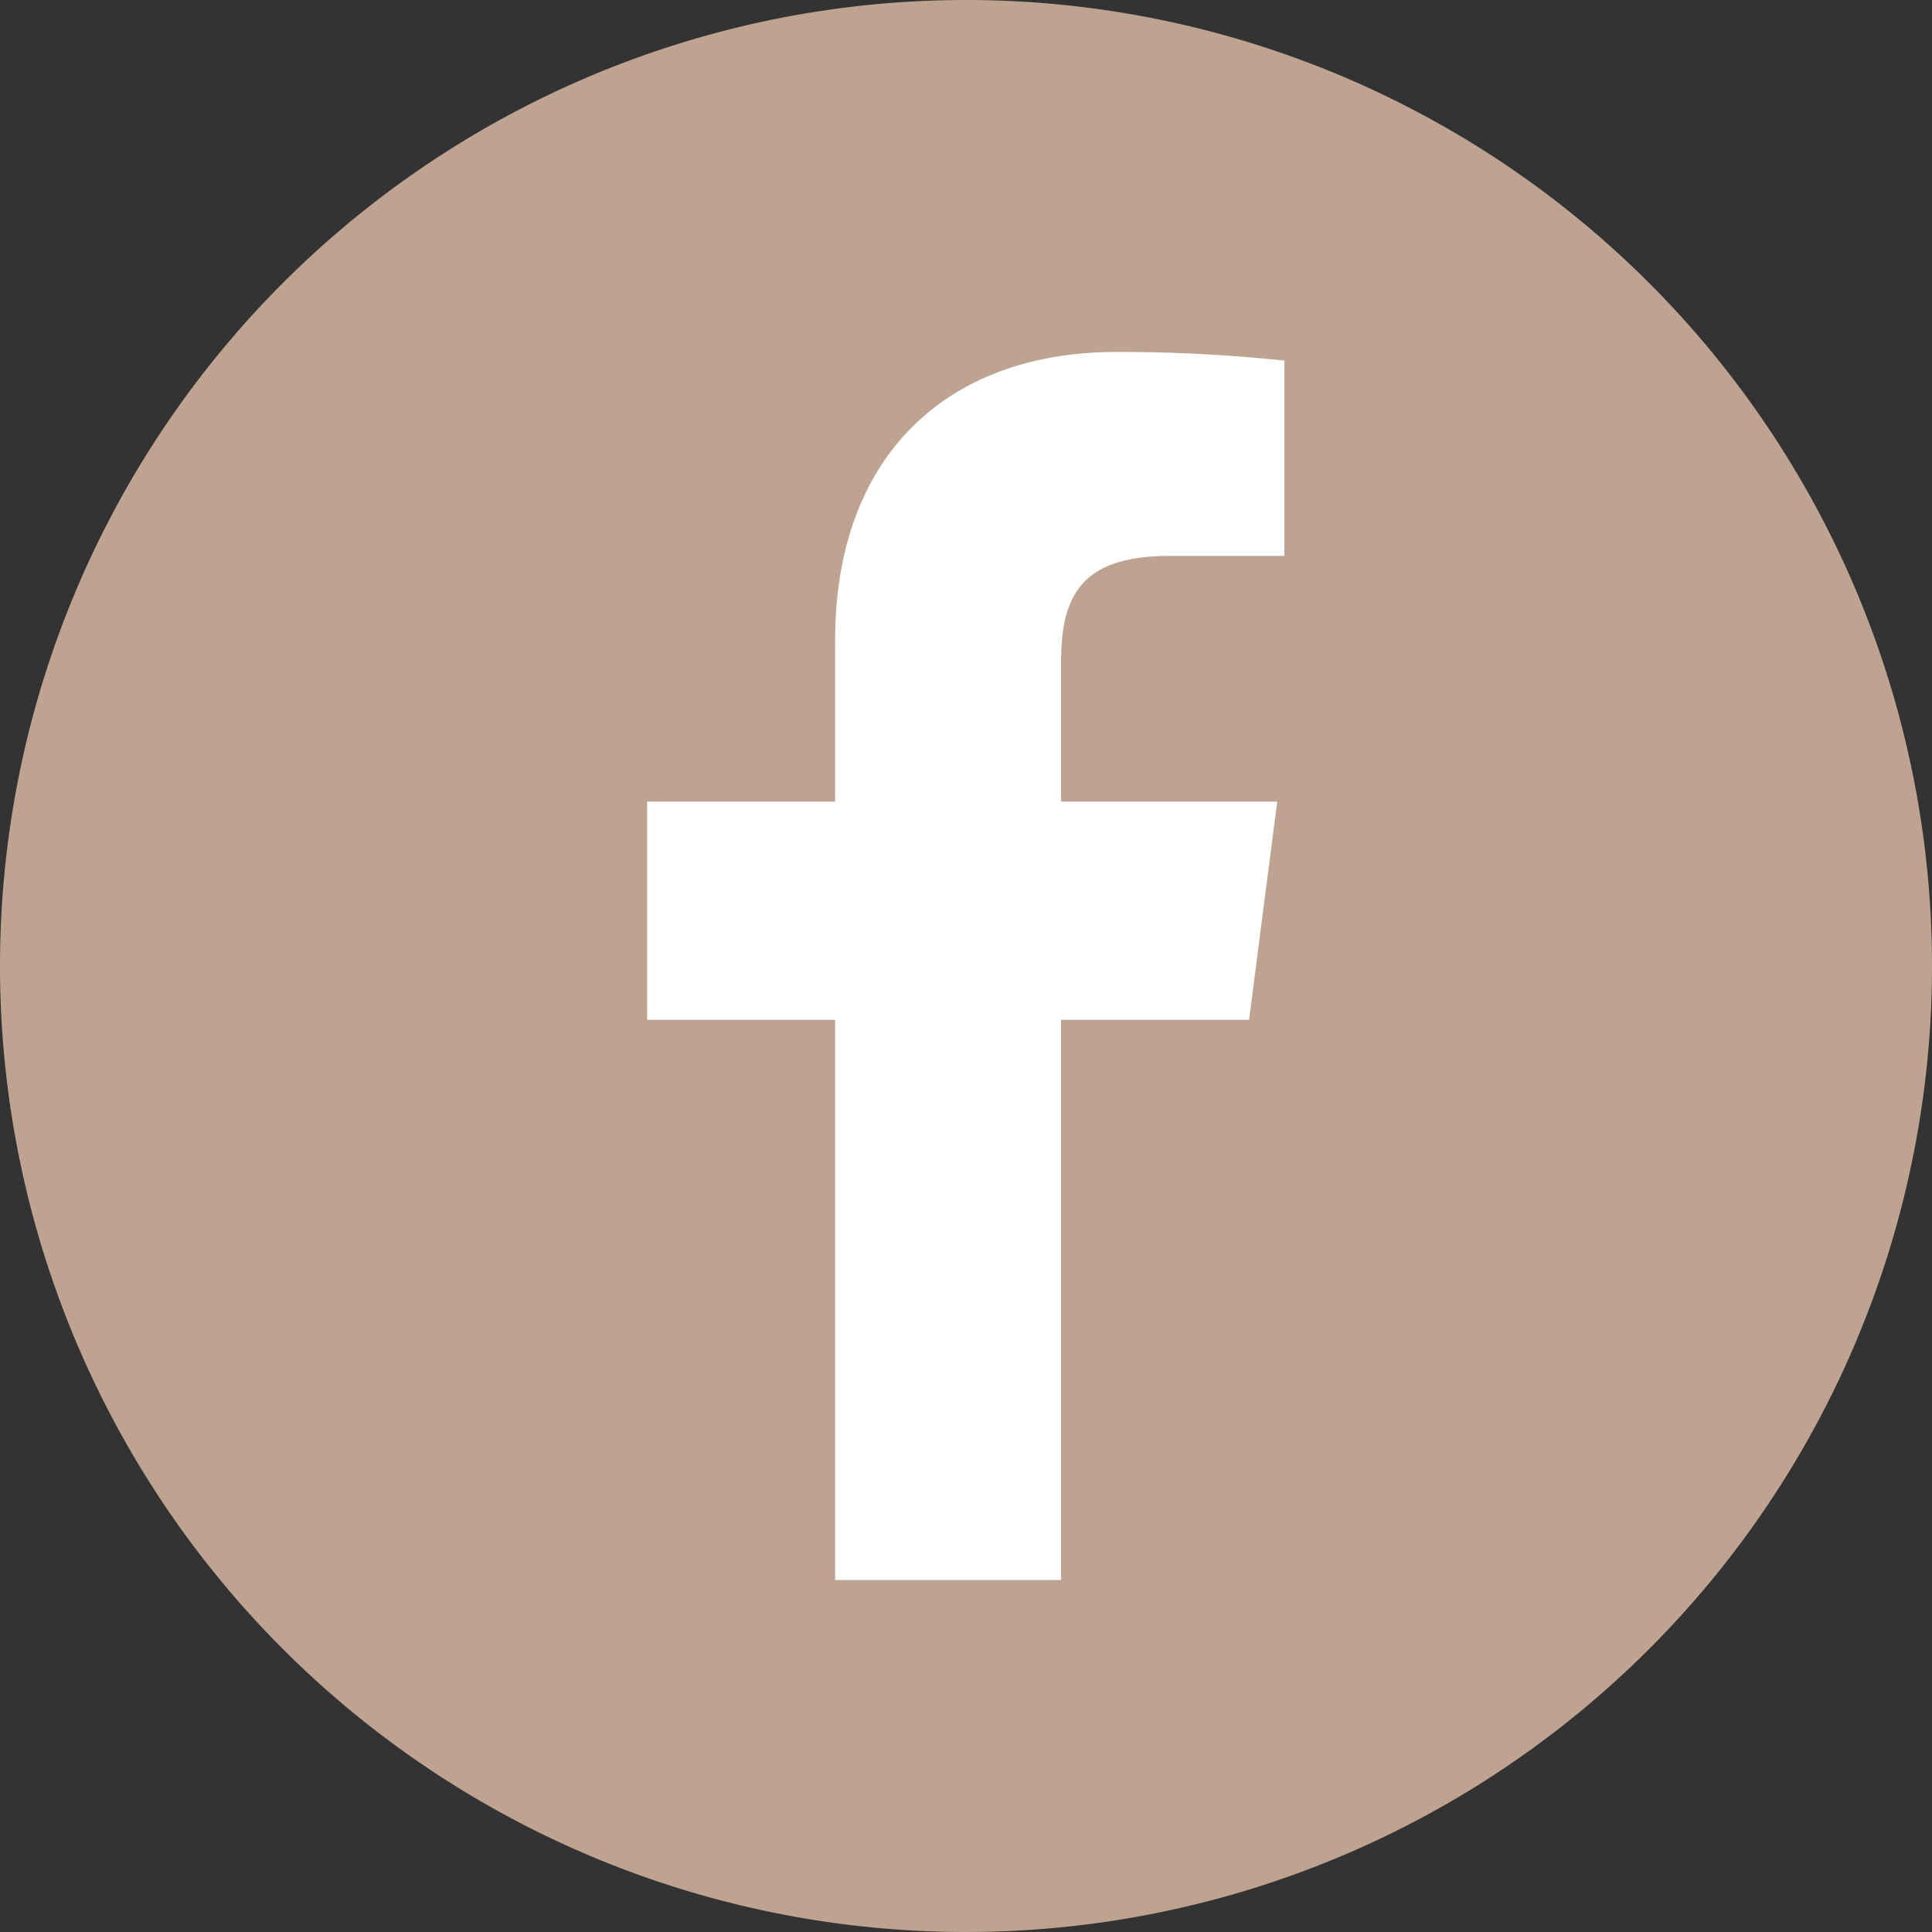
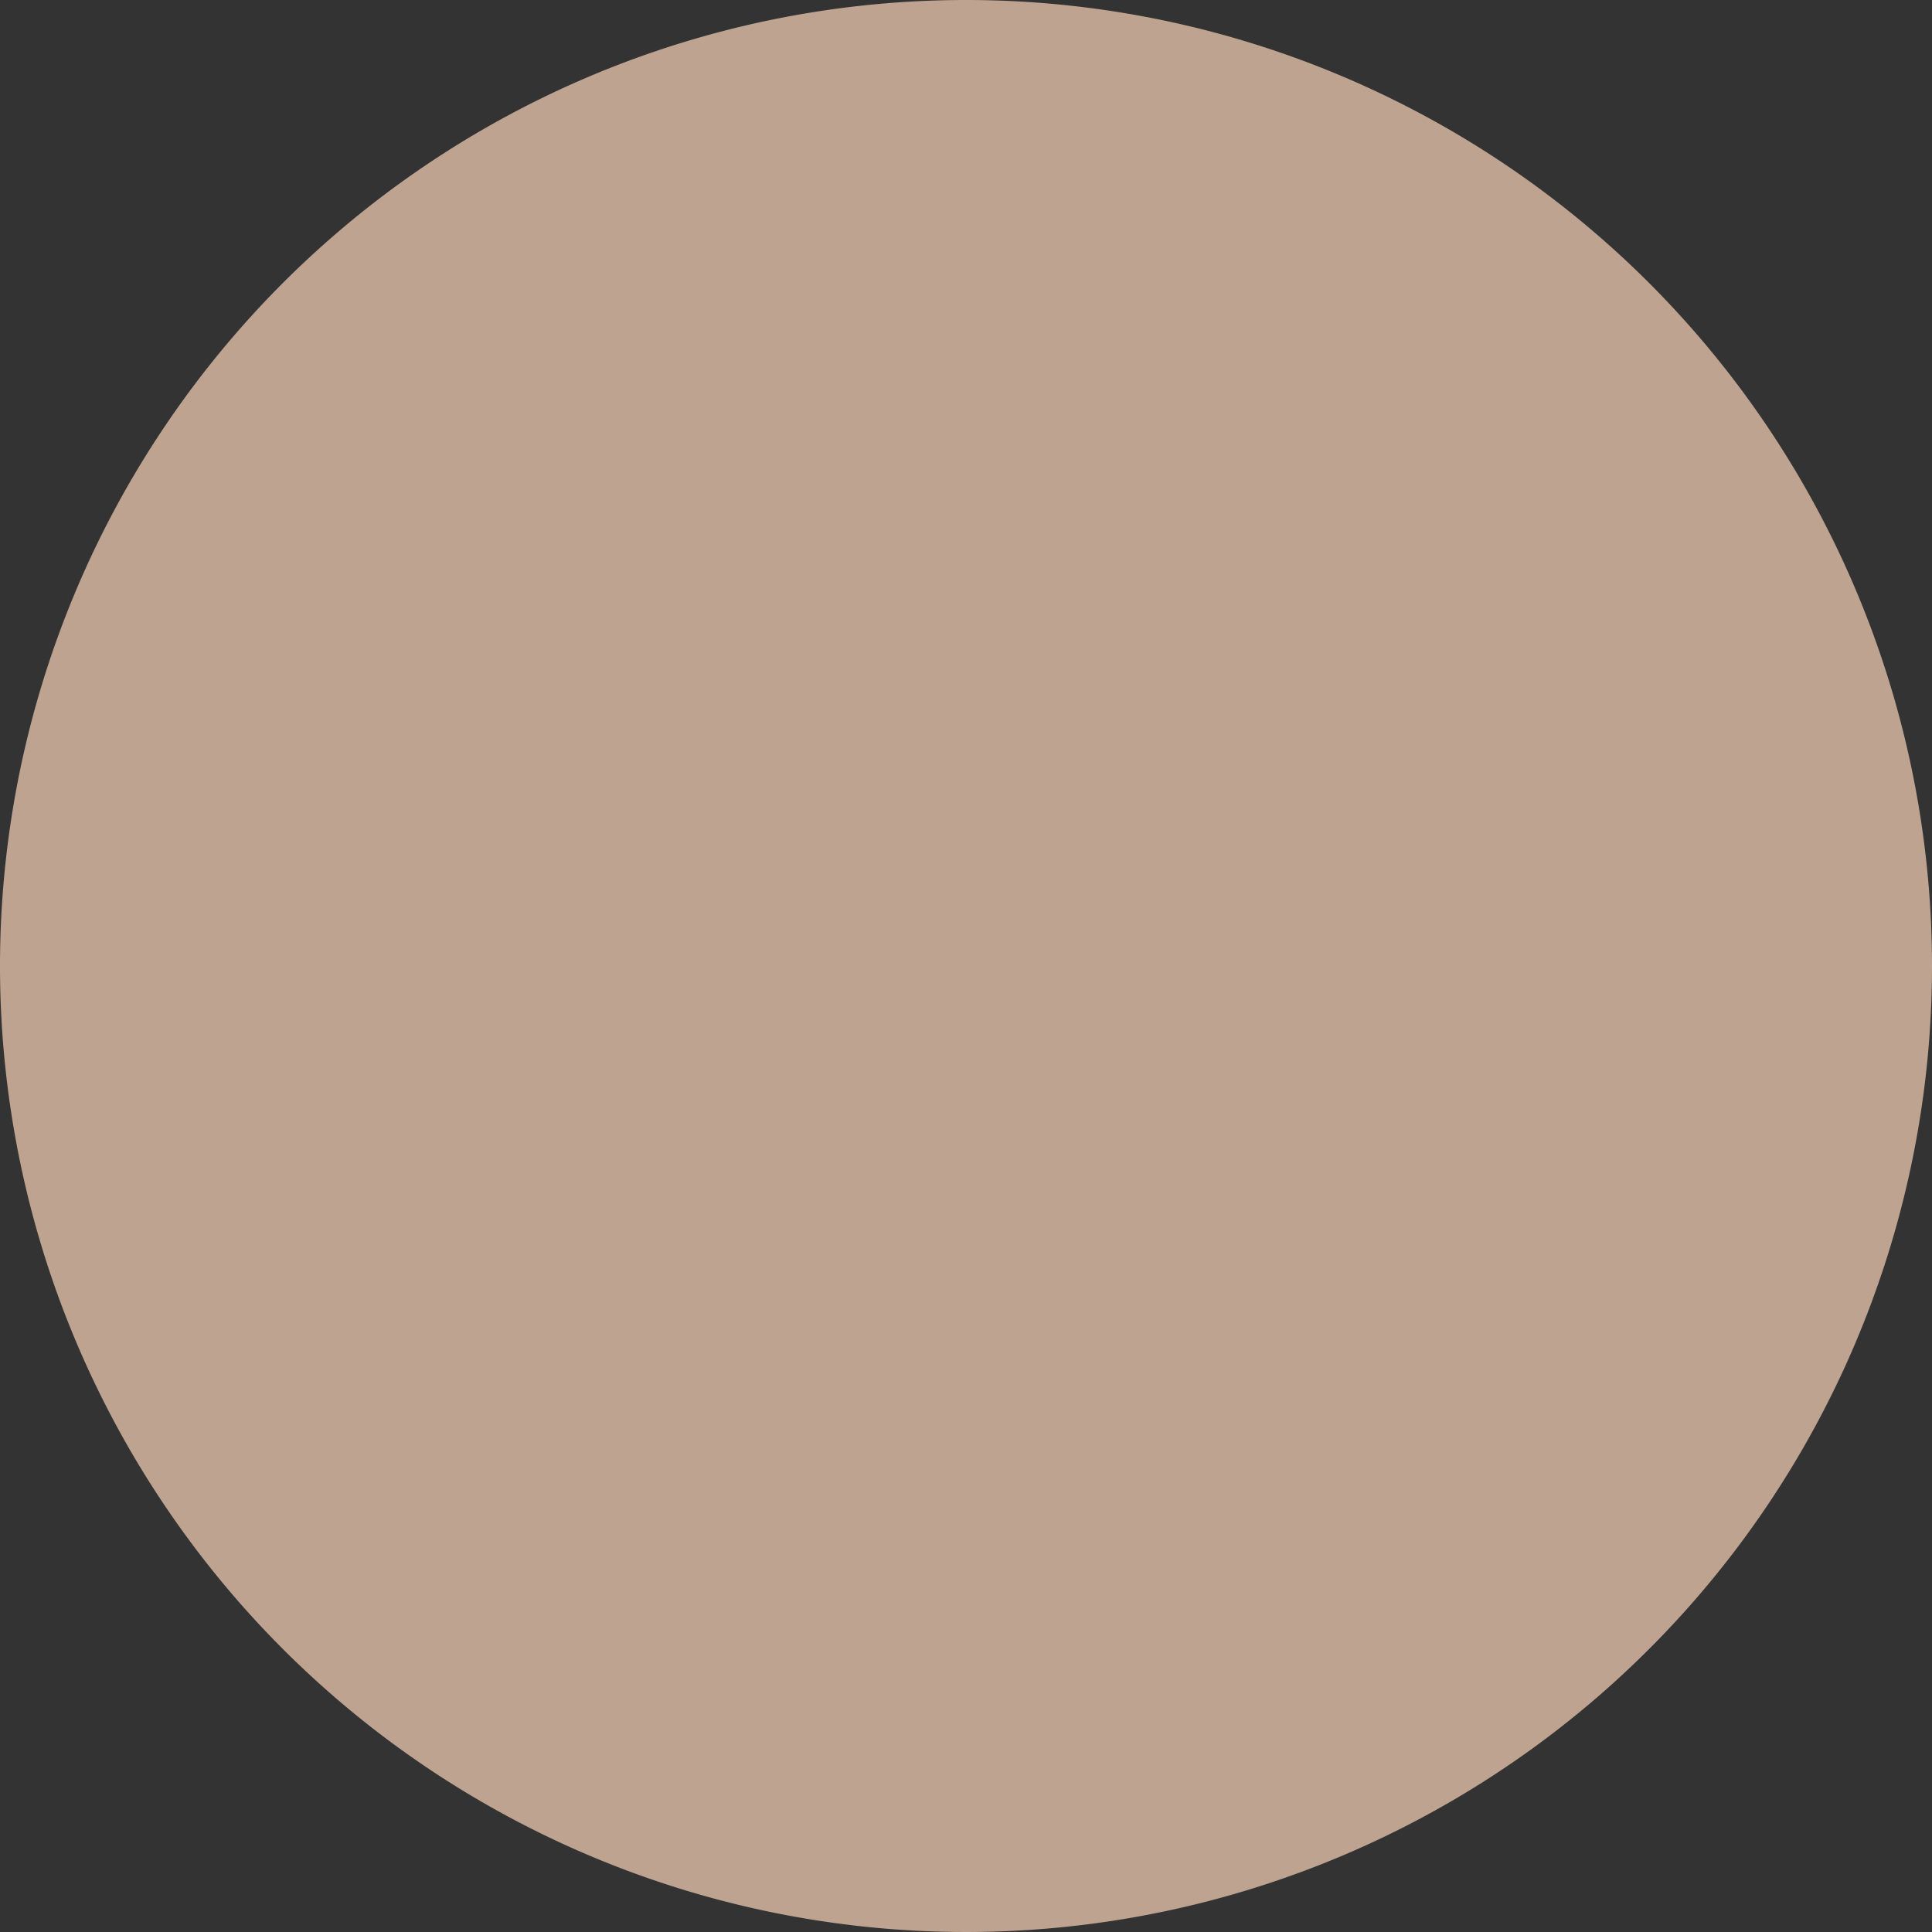
<svg xmlns="http://www.w3.org/2000/svg" viewBox="0 0 155 155">
  <rect x="0" y="0" width="155" height="155" fill="#333333" stroke="none" />
  <defs>
    <style>.cls-1{fill:#bea391;}.cls-2{fill:#fff;}</style>
  </defs>
  <g id="レイアウト">
    <path class="cls-1" d="M155,77.5A77.5,77.5,0,1,1,77.5,0,77.5,77.5,0,0,1,155,77.5Z" />
-     <path class="cls-2" d="M67,126.76V81.82H51.92V64.31H67V51.39c0-15,9.16-23.15,22.53-23.15a125,125,0,0,1,13.51.69V44.6H93.81c-7.28,0-8.68,3.45-8.68,8.53V64.31h17.34l-2.26,17.51H85.13v44.94Z" />
  </g>
</svg>